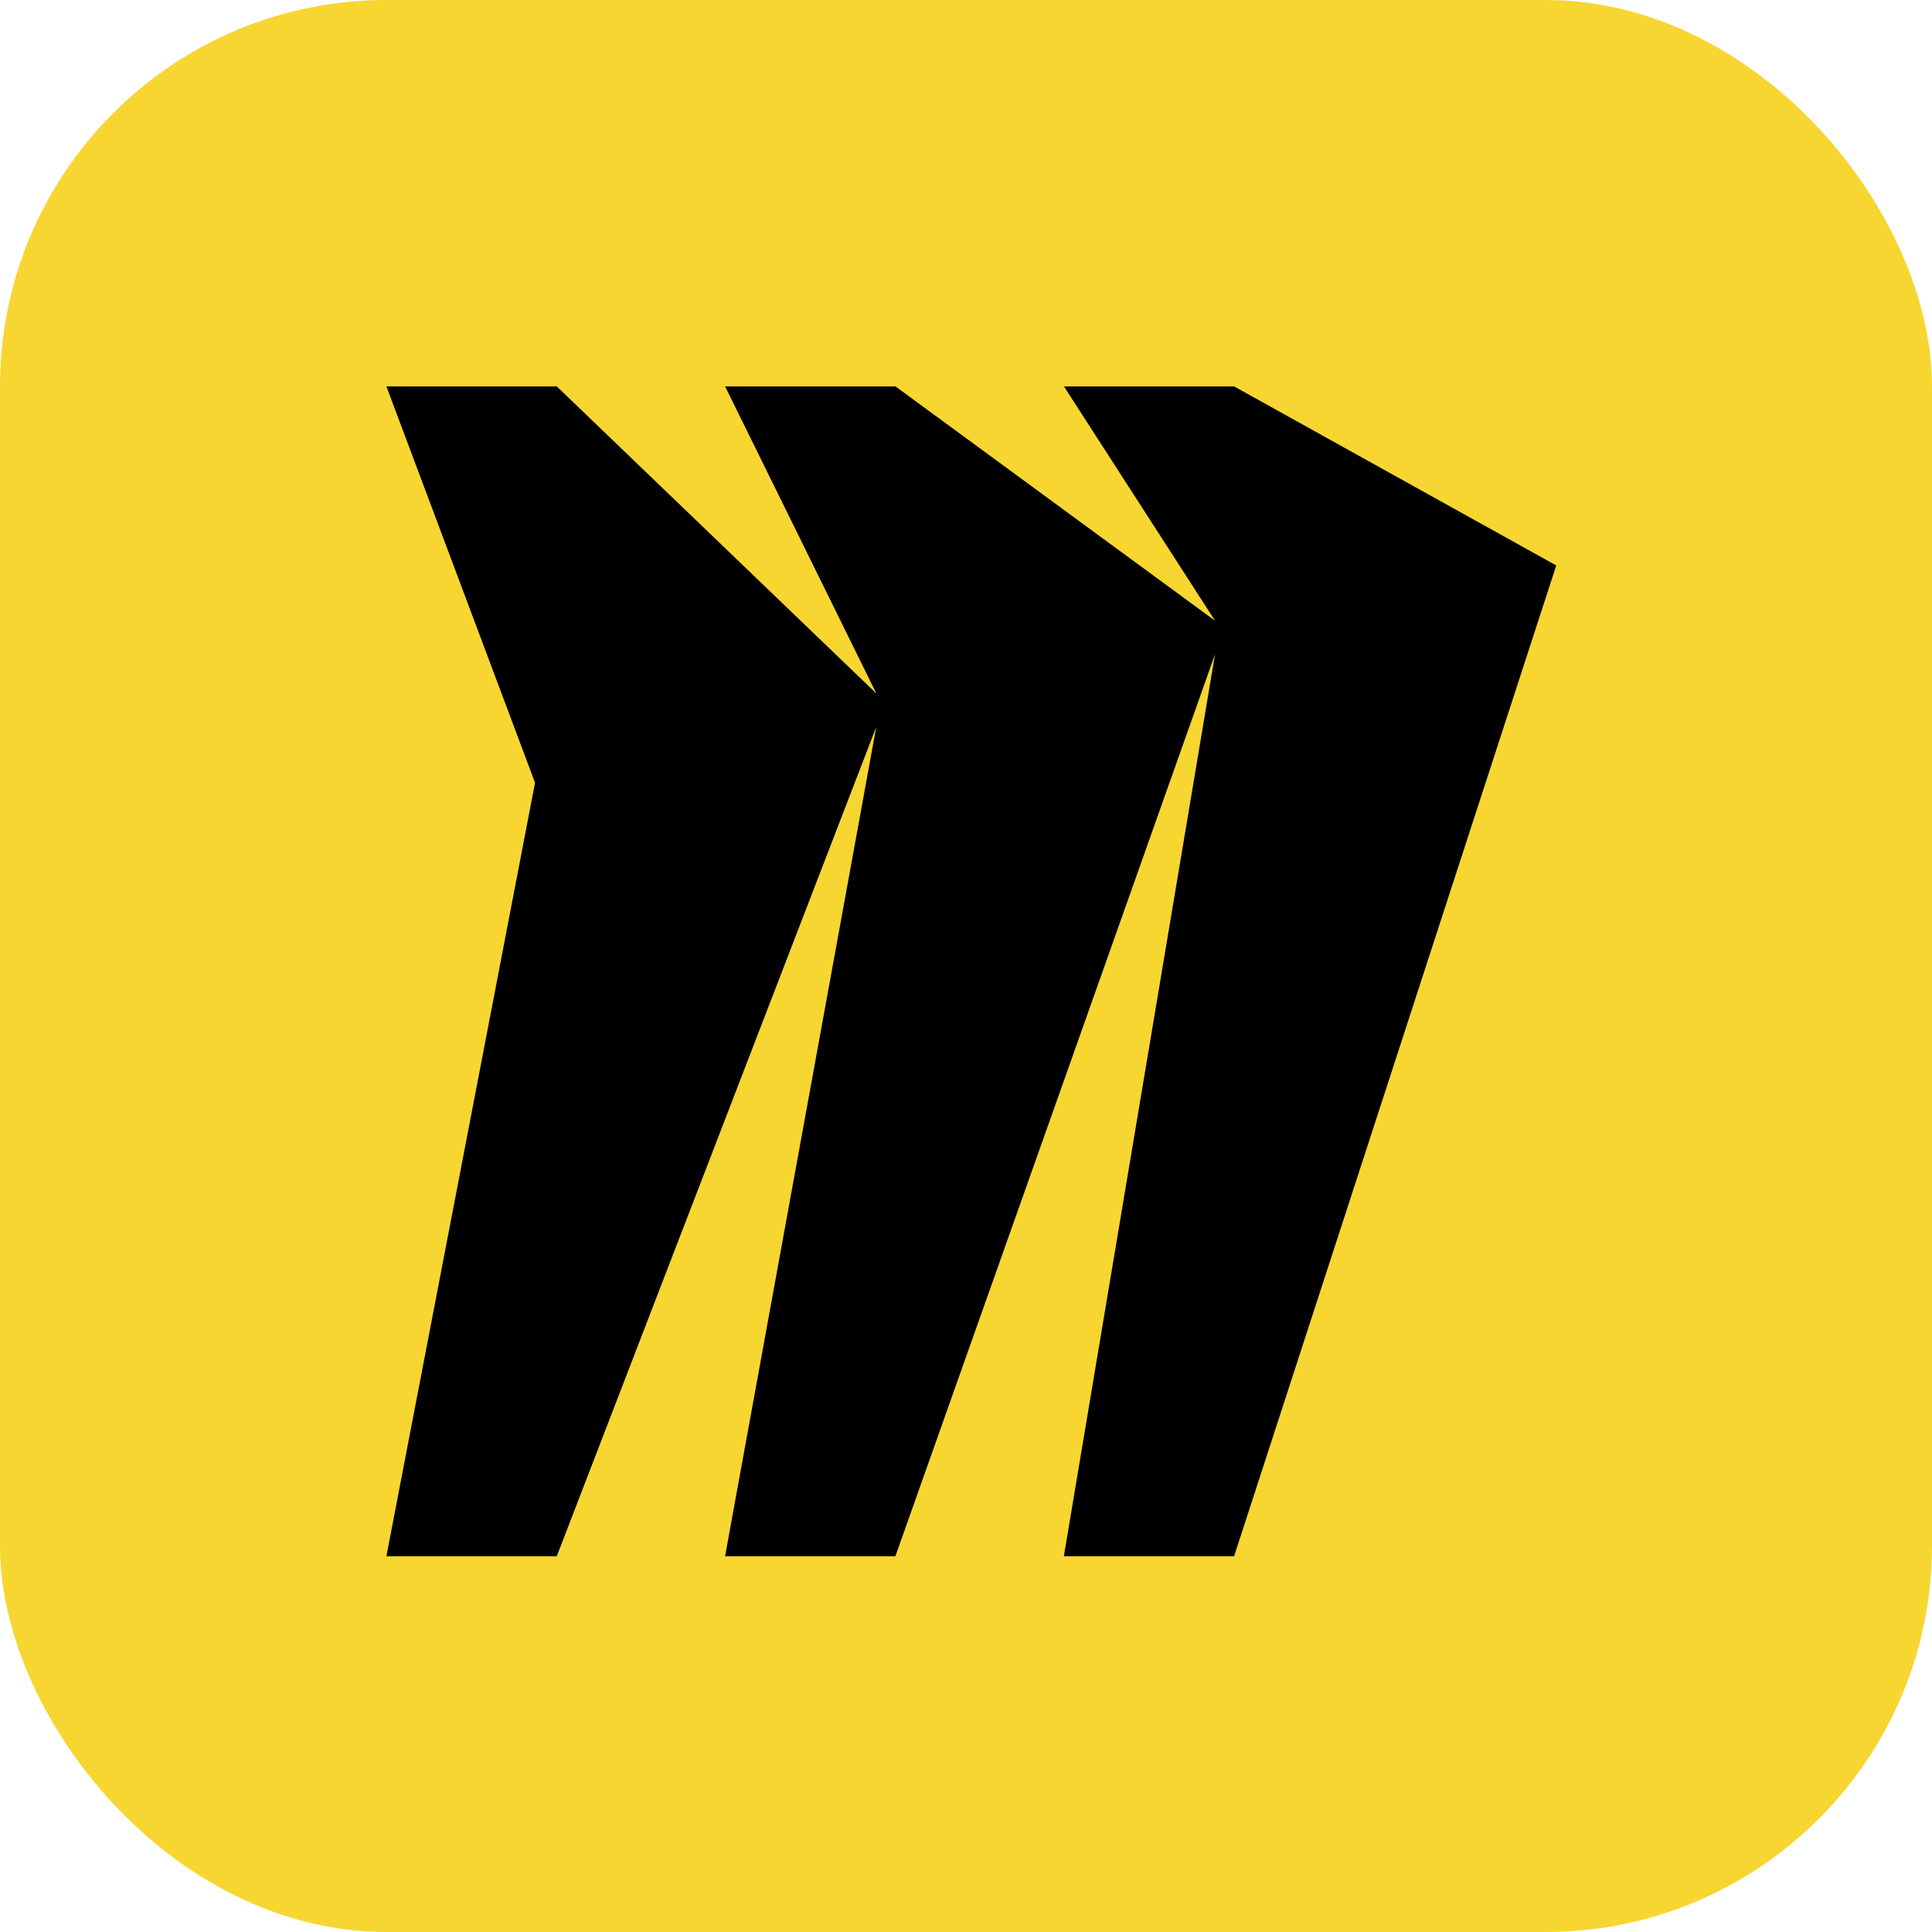
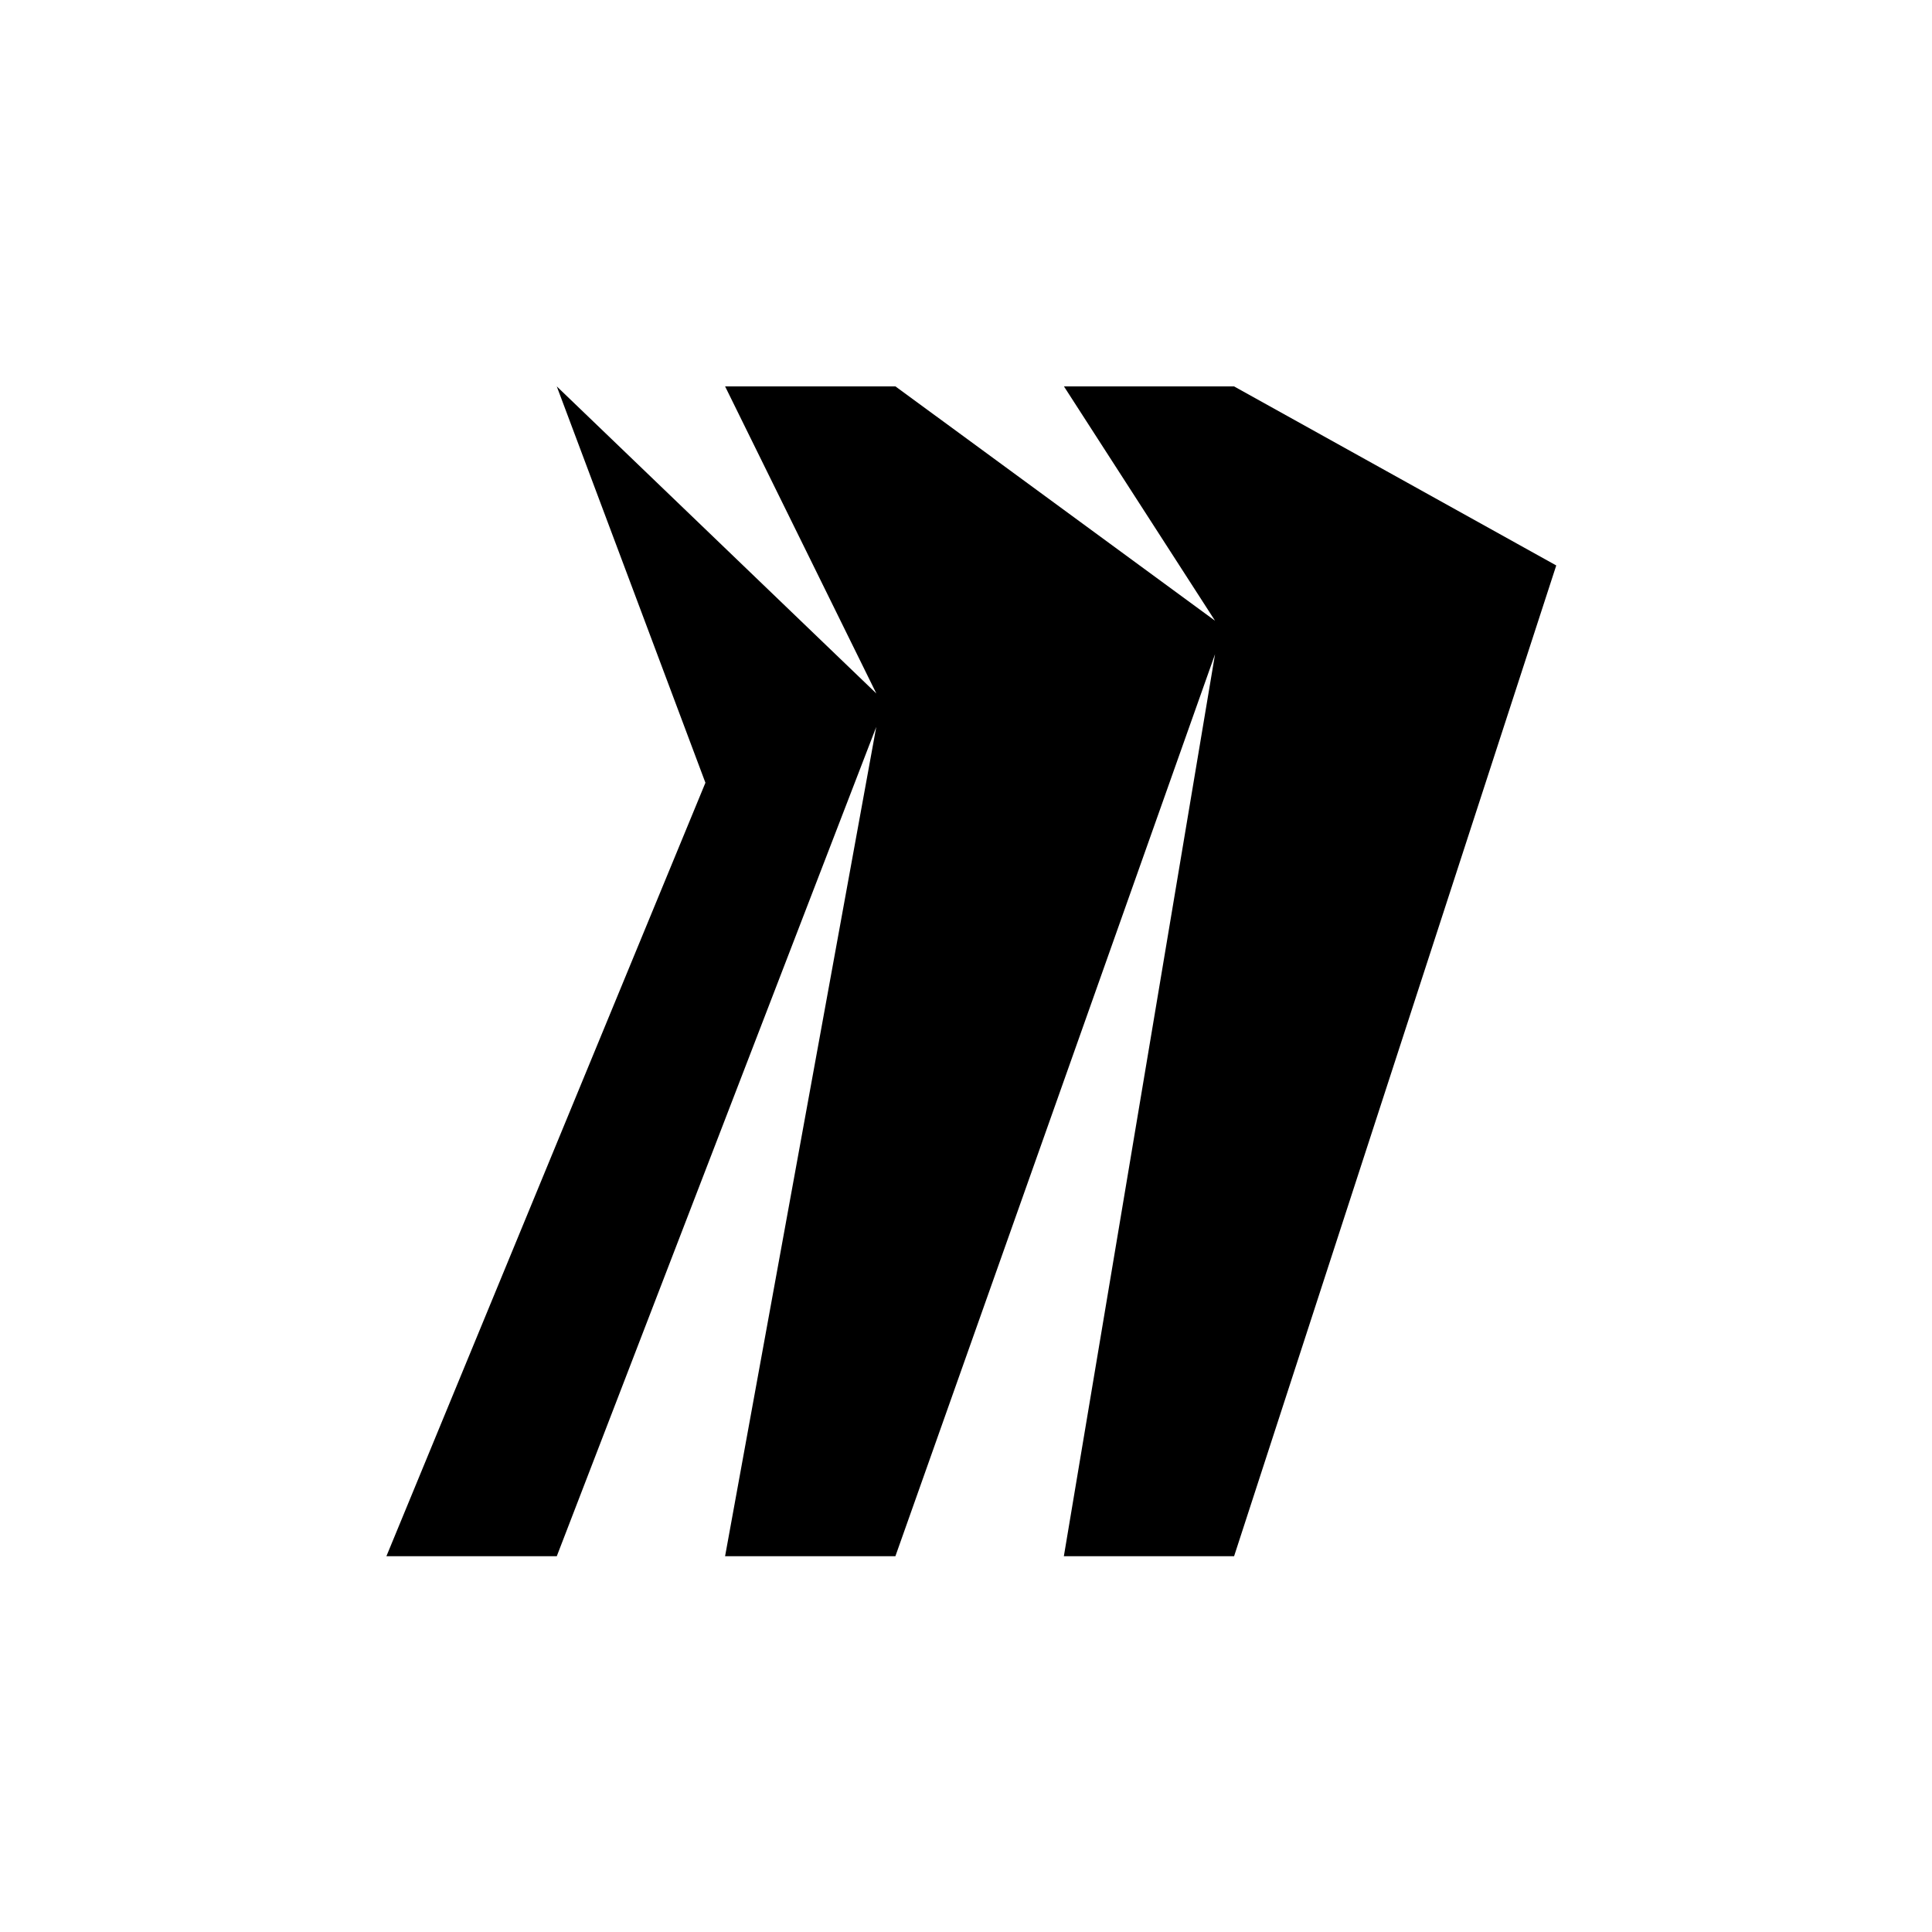
<svg xmlns="http://www.w3.org/2000/svg" width="80" height="80" fill="none" viewBox="0 0 80 80">
-   <rect width="80" height="80" fill="#F7D631" rx="16" />
-   <path fill="#000" d="M51.1 16h-7.044l6.256 9.703L37.079 16h-7.054l6.262 12.715L23.055 16H16l6.155 16.412L16 64.44h7.055L36.284 30.1l-6.26 34.34h7.052l13.236-37.352-6.26 37.352h7.049l13.34-41.026L51.1 16Z" />
+   <path fill="#000" d="M51.1 16h-7.044l6.256 9.703L37.079 16h-7.054l6.262 12.715L23.055 16l6.155 16.412L16 64.44h7.055L36.284 30.1l-6.26 34.34h7.052l13.236-37.352-6.26 37.352h7.049l13.34-41.026L51.1 16Z" />
</svg>